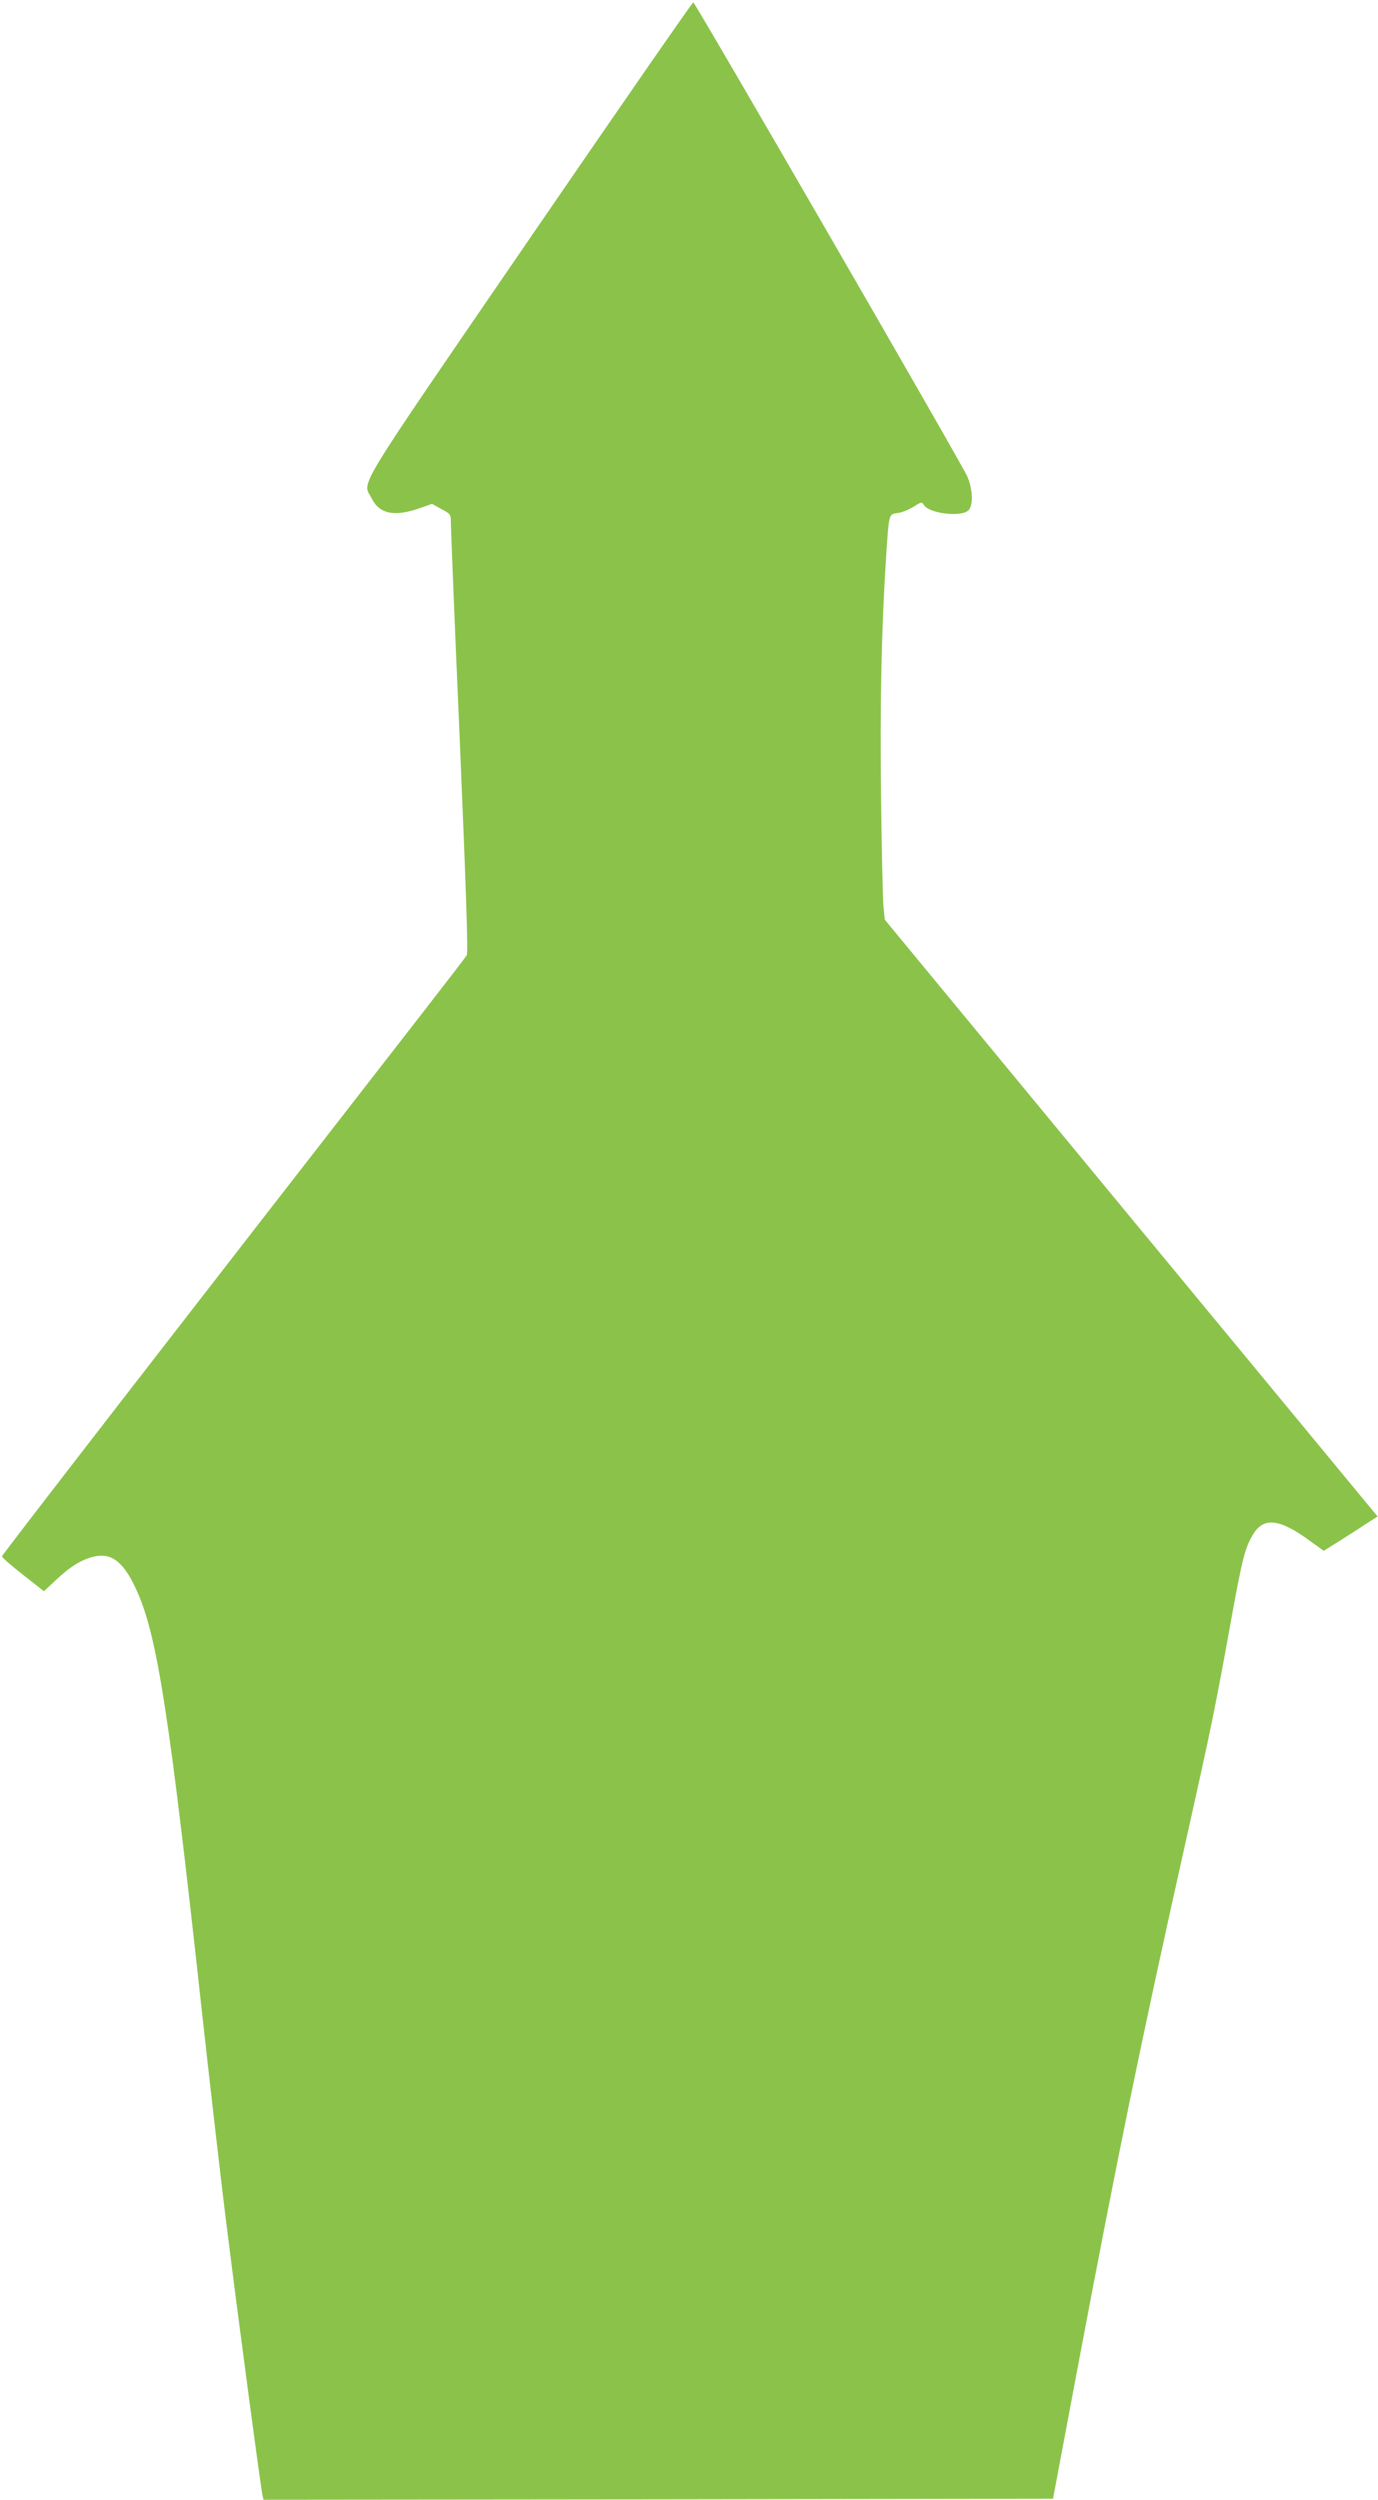
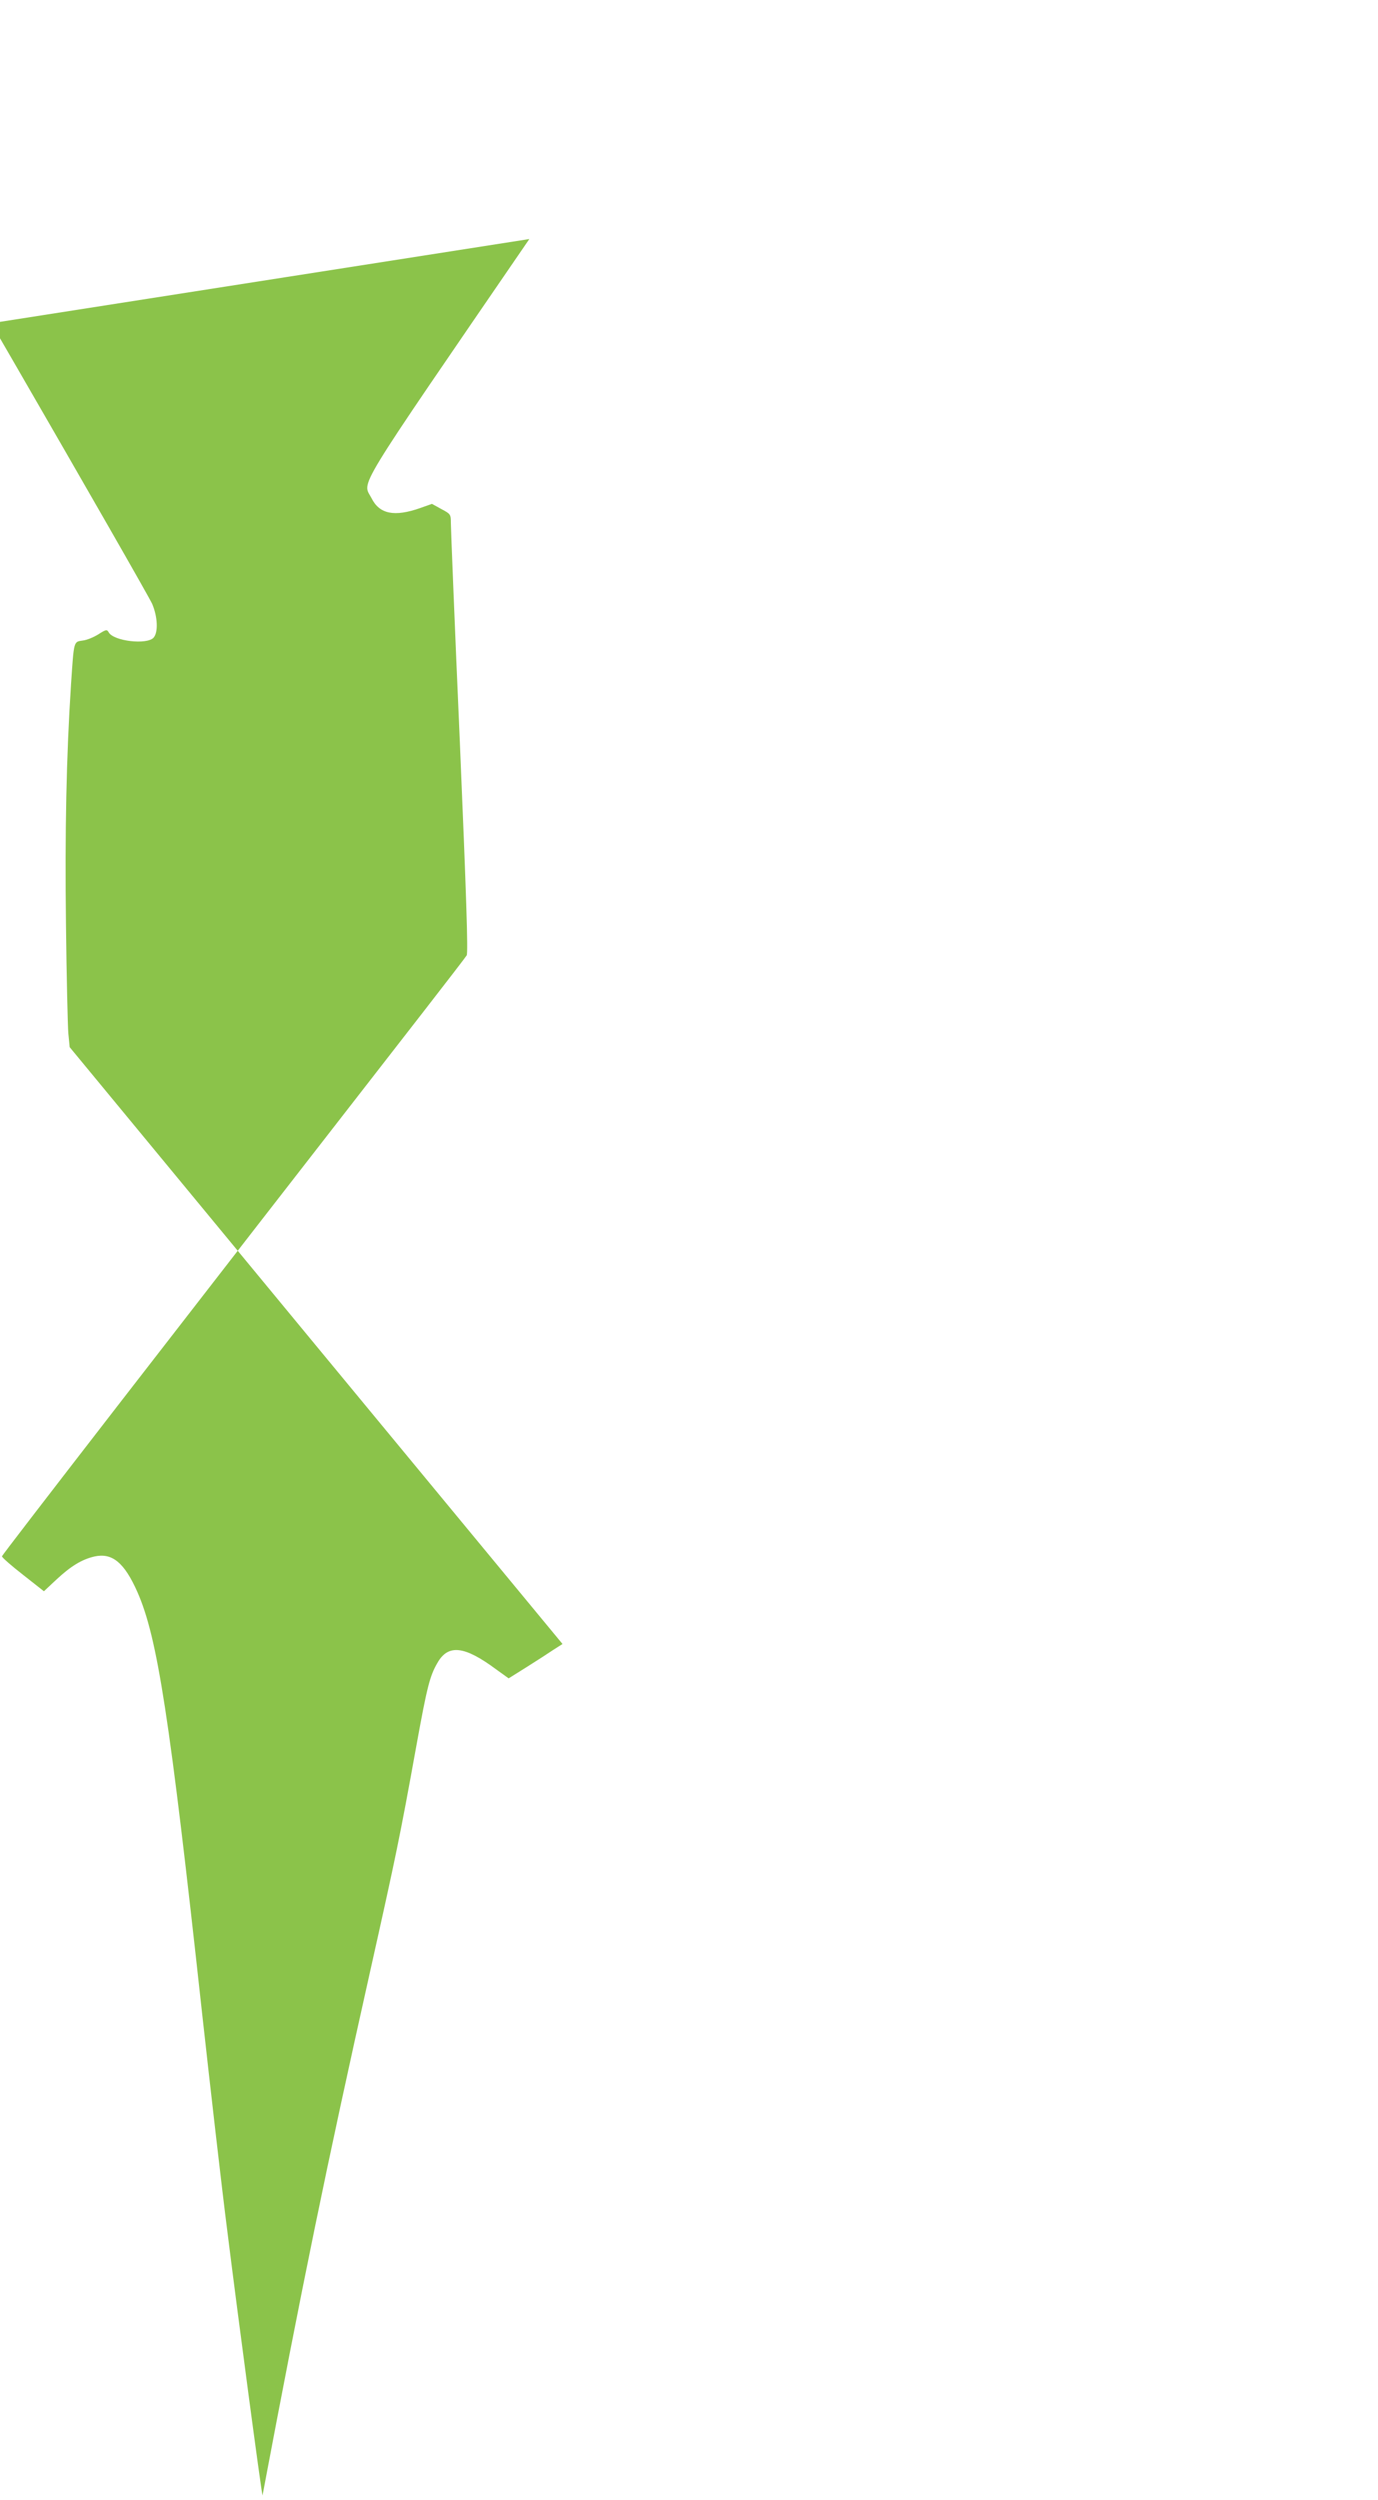
<svg xmlns="http://www.w3.org/2000/svg" version="1.0" width="706pt" height="1280pt" viewBox="0 0 706 1280" preserveAspectRatio="xMidYMid meet">
  <g transform="translate(0,1280) scale(0.1,-0.1)" fill="#8bc34a" stroke="none">
-     <path d="M2712 11576 c-911 -1329 -855 -1237 -809 -1326 41 -83 118 -98 251 -51 l59 21 49 -27 c47 -25 48 -27 48 -72 0 -25 20 -530 46 -1121 33 -782 43 -1080 35 -1092 -6 -10 -105 -138 -219 -285 -1262 -1622 -2162 -2785 -2162 -2792 0 -6 48 -48 107 -94 l108 -85 62 58 c76 71 132 105 197 120 91 20 153 -31 220 -182 103 -234 165 -636 331 -2153 42 -379 100 -888 131 -1130 57 -457 170 -1303 179 -1343 l5 -22 2023 2 2022 3 126 670 c204 1081 324 1668 555 2700 129 577 149 672 234 1143 54 297 68 353 107 420 55 97 138 88 301 -33 l64 -46 91 57 c51 32 113 72 138 89 l47 30 -1263 1528 -1262 1528 -7 72 c-3 40 -9 290 -12 557 -6 470 2 863 26 1230 15 224 13 216 59 223 21 2 57 17 81 32 39 25 44 26 53 10 25 -45 196 -65 230 -27 24 27 21 106 -7 172 -25 60 -1392 2423 -1404 2428 -4 1 -382 -544 -840 -1212z" />
+     <path d="M2712 11576 c-911 -1329 -855 -1237 -809 -1326 41 -83 118 -98 251 -51 l59 21 49 -27 c47 -25 48 -27 48 -72 0 -25 20 -530 46 -1121 33 -782 43 -1080 35 -1092 -6 -10 -105 -138 -219 -285 -1262 -1622 -2162 -2785 -2162 -2792 0 -6 48 -48 107 -94 l108 -85 62 58 c76 71 132 105 197 120 91 20 153 -31 220 -182 103 -234 165 -636 331 -2153 42 -379 100 -888 131 -1130 57 -457 170 -1303 179 -1343 c204 1081 324 1668 555 2700 129 577 149 672 234 1143 54 297 68 353 107 420 55 97 138 88 301 -33 l64 -46 91 57 c51 32 113 72 138 89 l47 30 -1263 1528 -1262 1528 -7 72 c-3 40 -9 290 -12 557 -6 470 2 863 26 1230 15 224 13 216 59 223 21 2 57 17 81 32 39 25 44 26 53 10 25 -45 196 -65 230 -27 24 27 21 106 -7 172 -25 60 -1392 2423 -1404 2428 -4 1 -382 -544 -840 -1212z" />
  </g>
</svg>